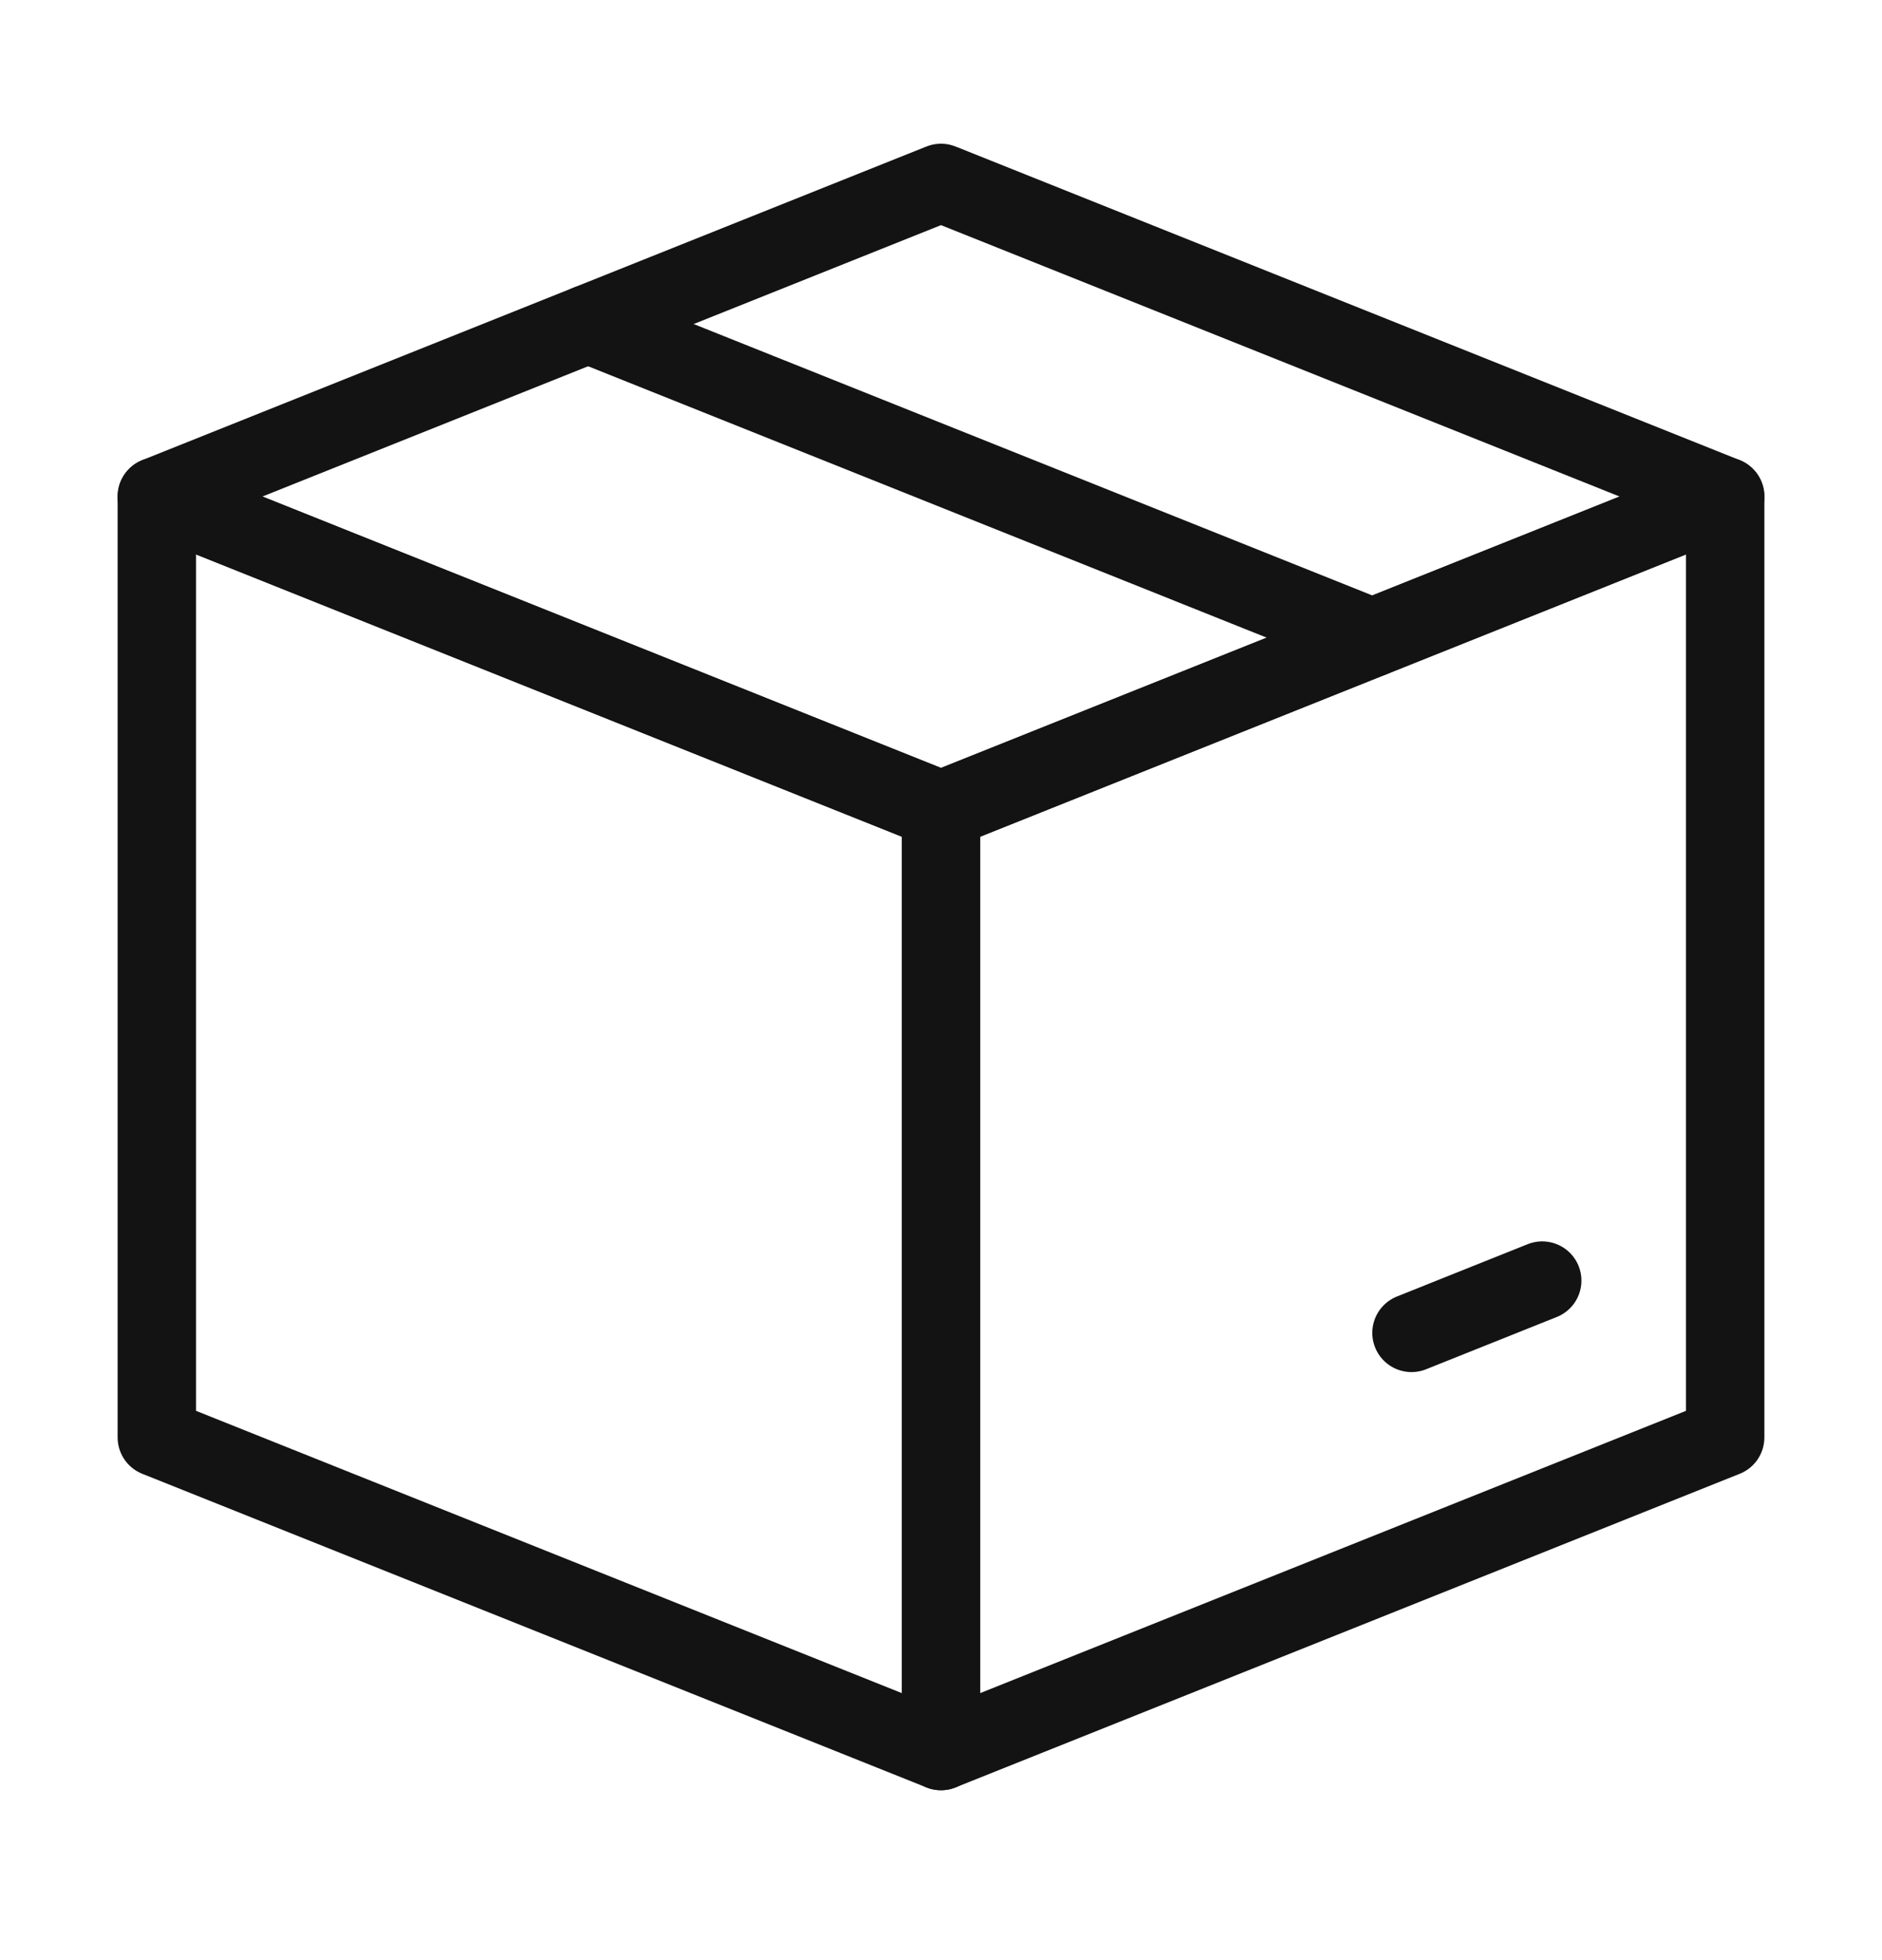
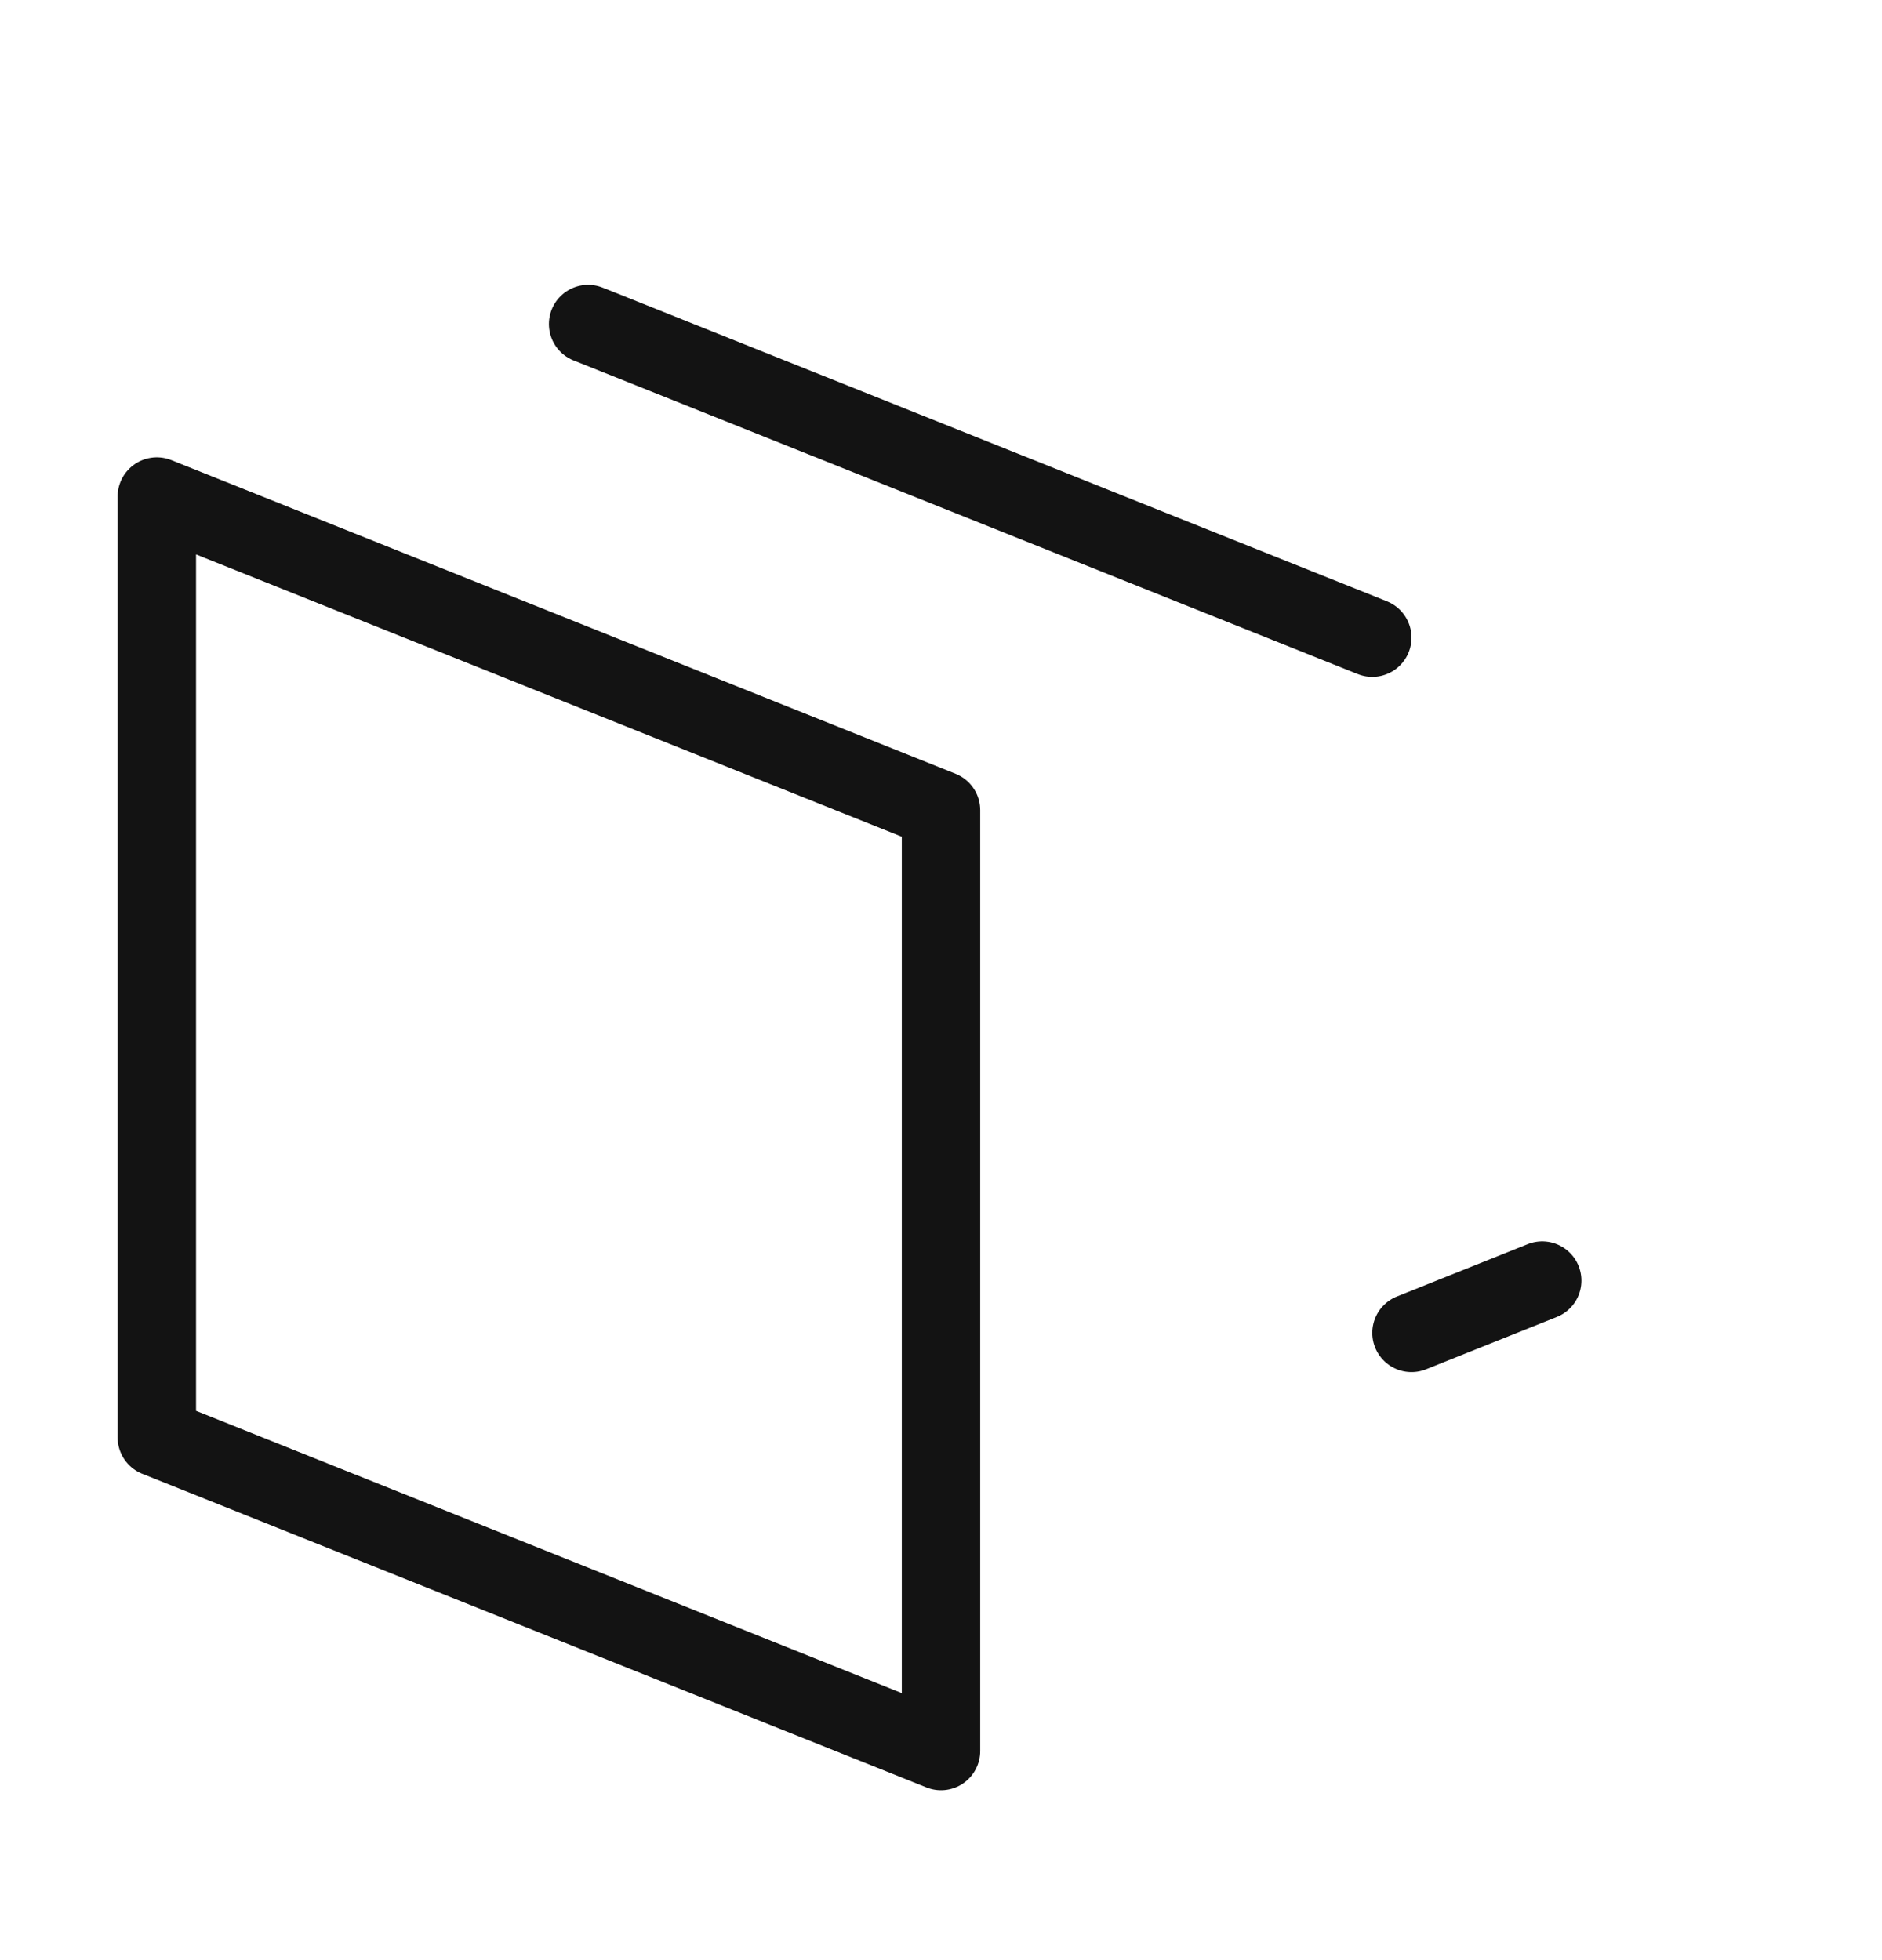
<svg xmlns="http://www.w3.org/2000/svg" width="24" height="25" viewBox="0 0 24 25" fill="none">
-   <path d="M12 2.333L2 6.333L12 10.333L22 6.333L12 2.333Z" stroke="#131313" stroke-linecap="round" stroke-linejoin="round" />
  <path d="M2 6.333V18.333L12 22.333V10.333L2 6.333Z" stroke="#131313" stroke-linecap="round" stroke-linejoin="round" />
-   <path d="M22 6.333V18.333L12 22.333V10.333L22 6.333Z" stroke="#131313" stroke-linecap="round" stroke-linejoin="round" />
  <path d="M17.5 8.133L7.5 4.133" stroke="#131313" stroke-linecap="round" stroke-linejoin="round" />
  <path d="M19.667 16.333L18 17" stroke="#131313" stroke-linecap="round" stroke-linejoin="round" />
</svg>